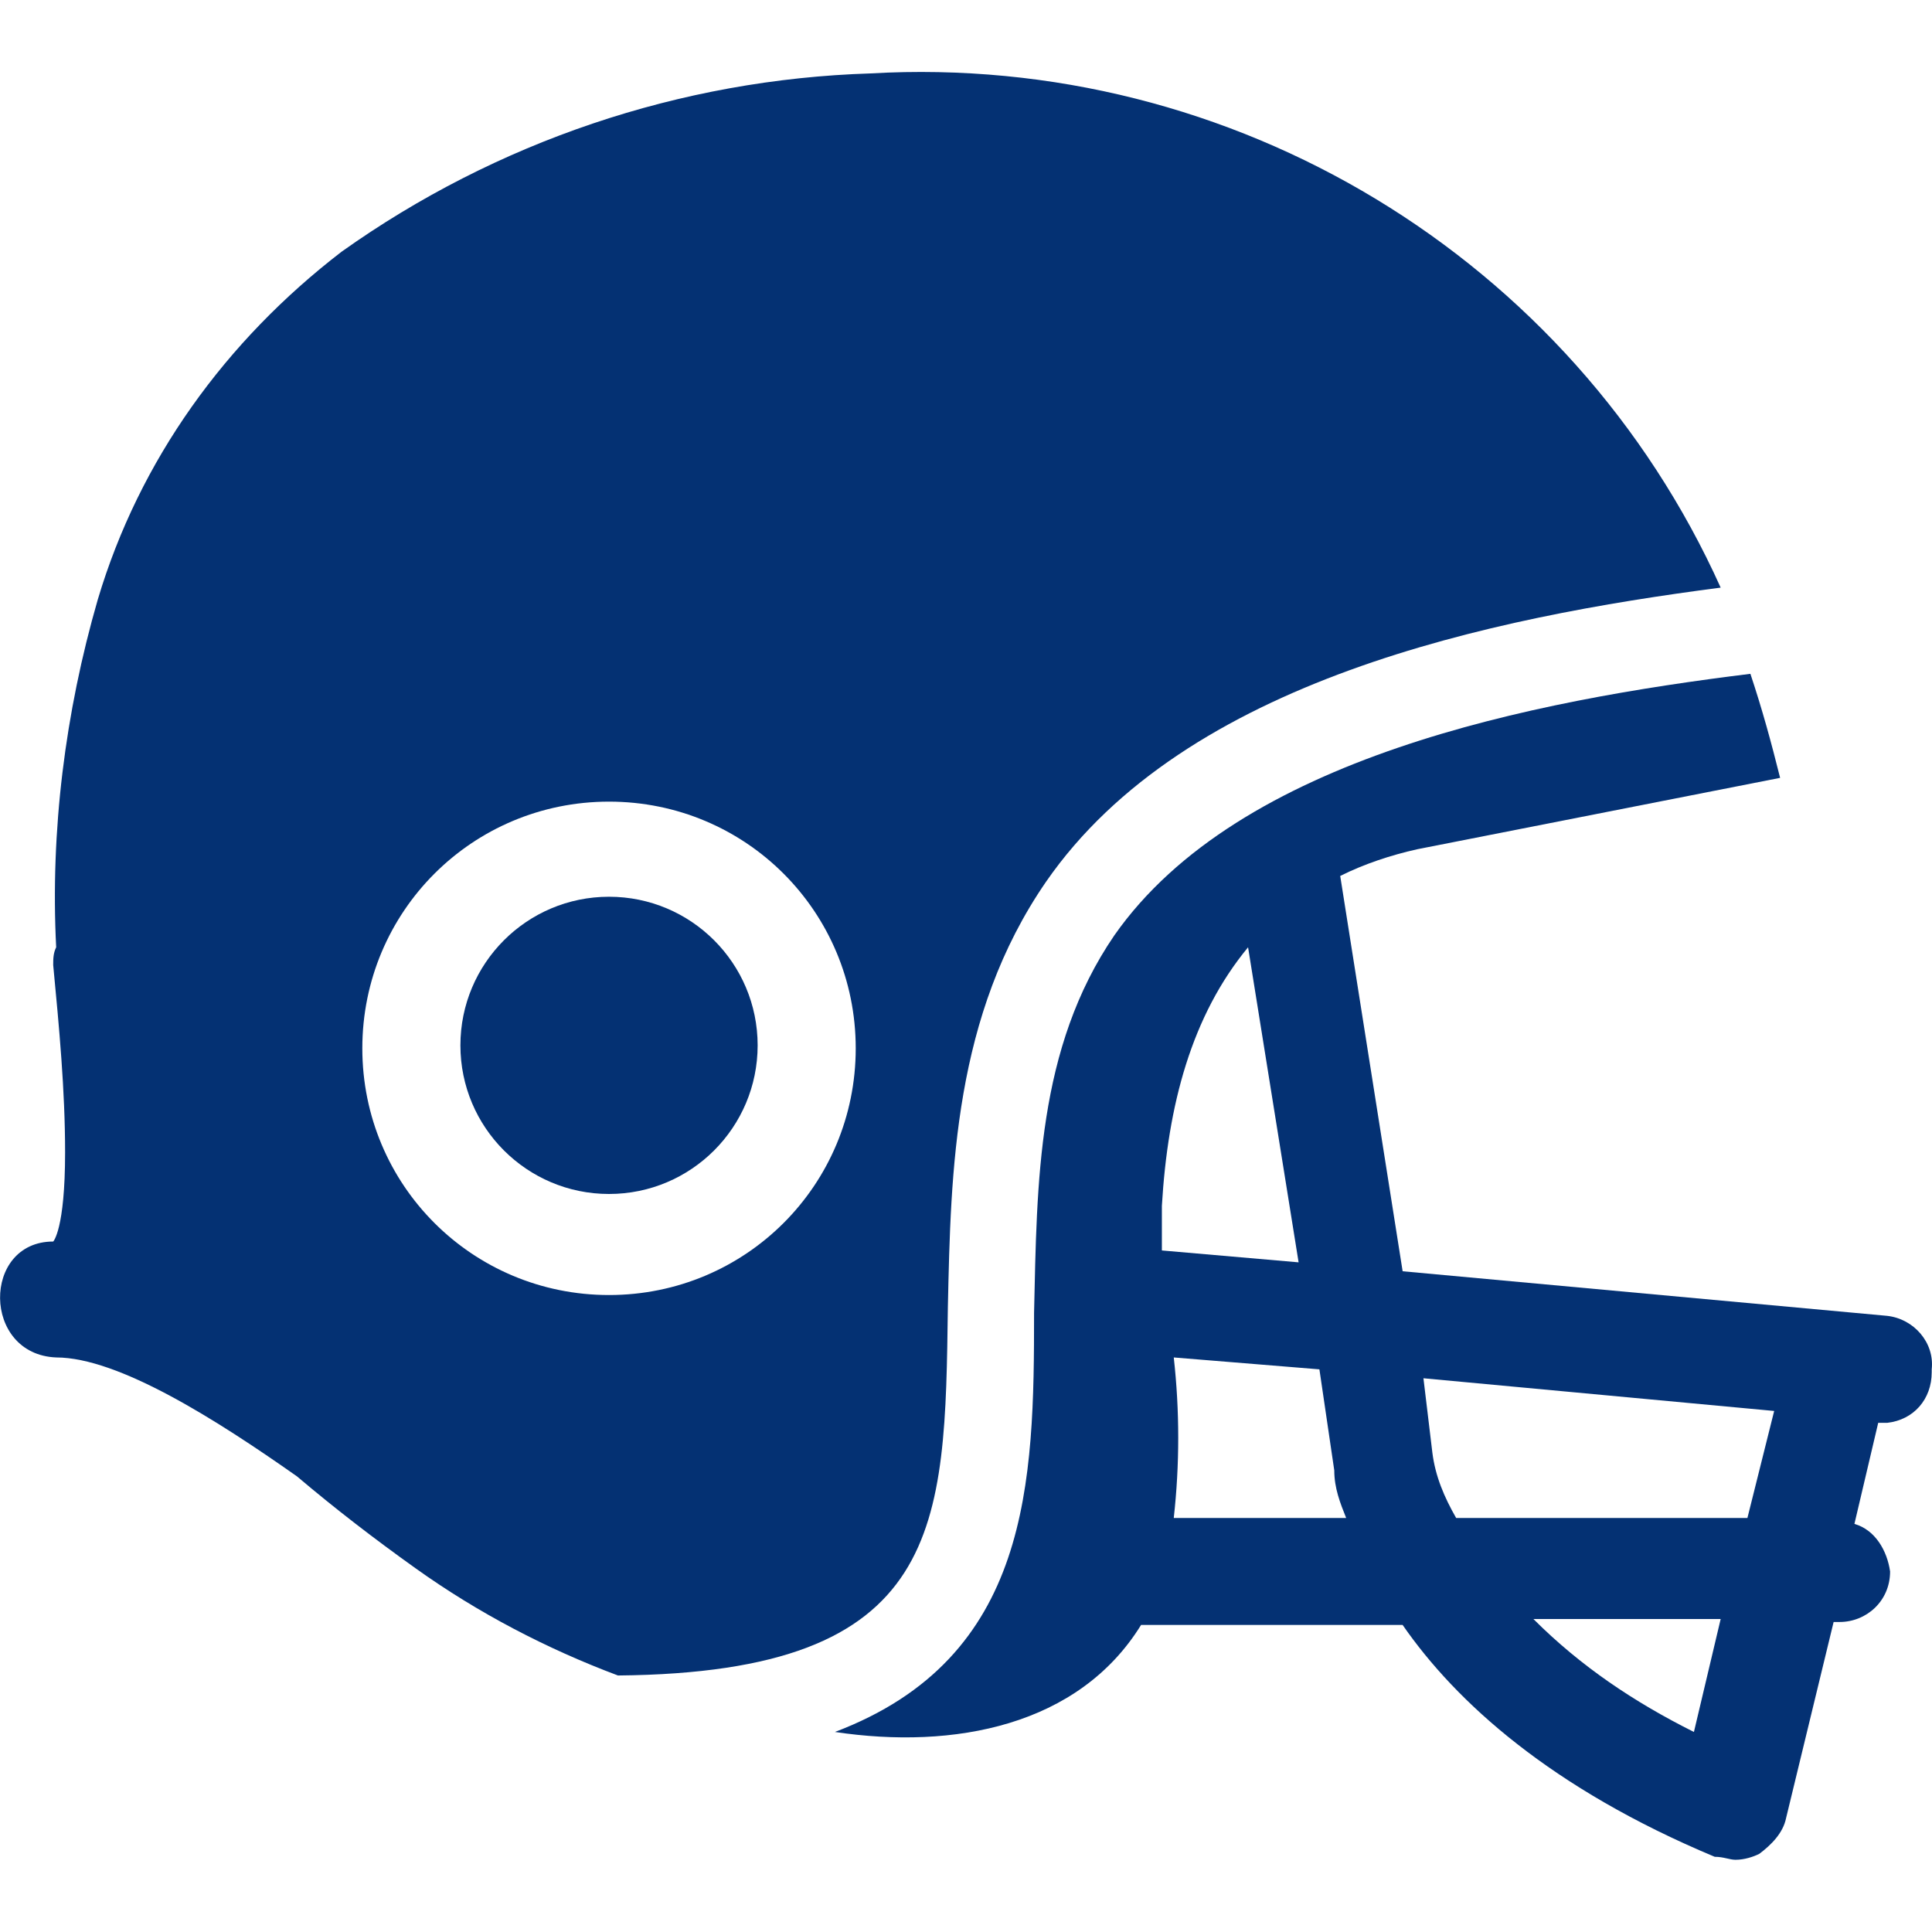
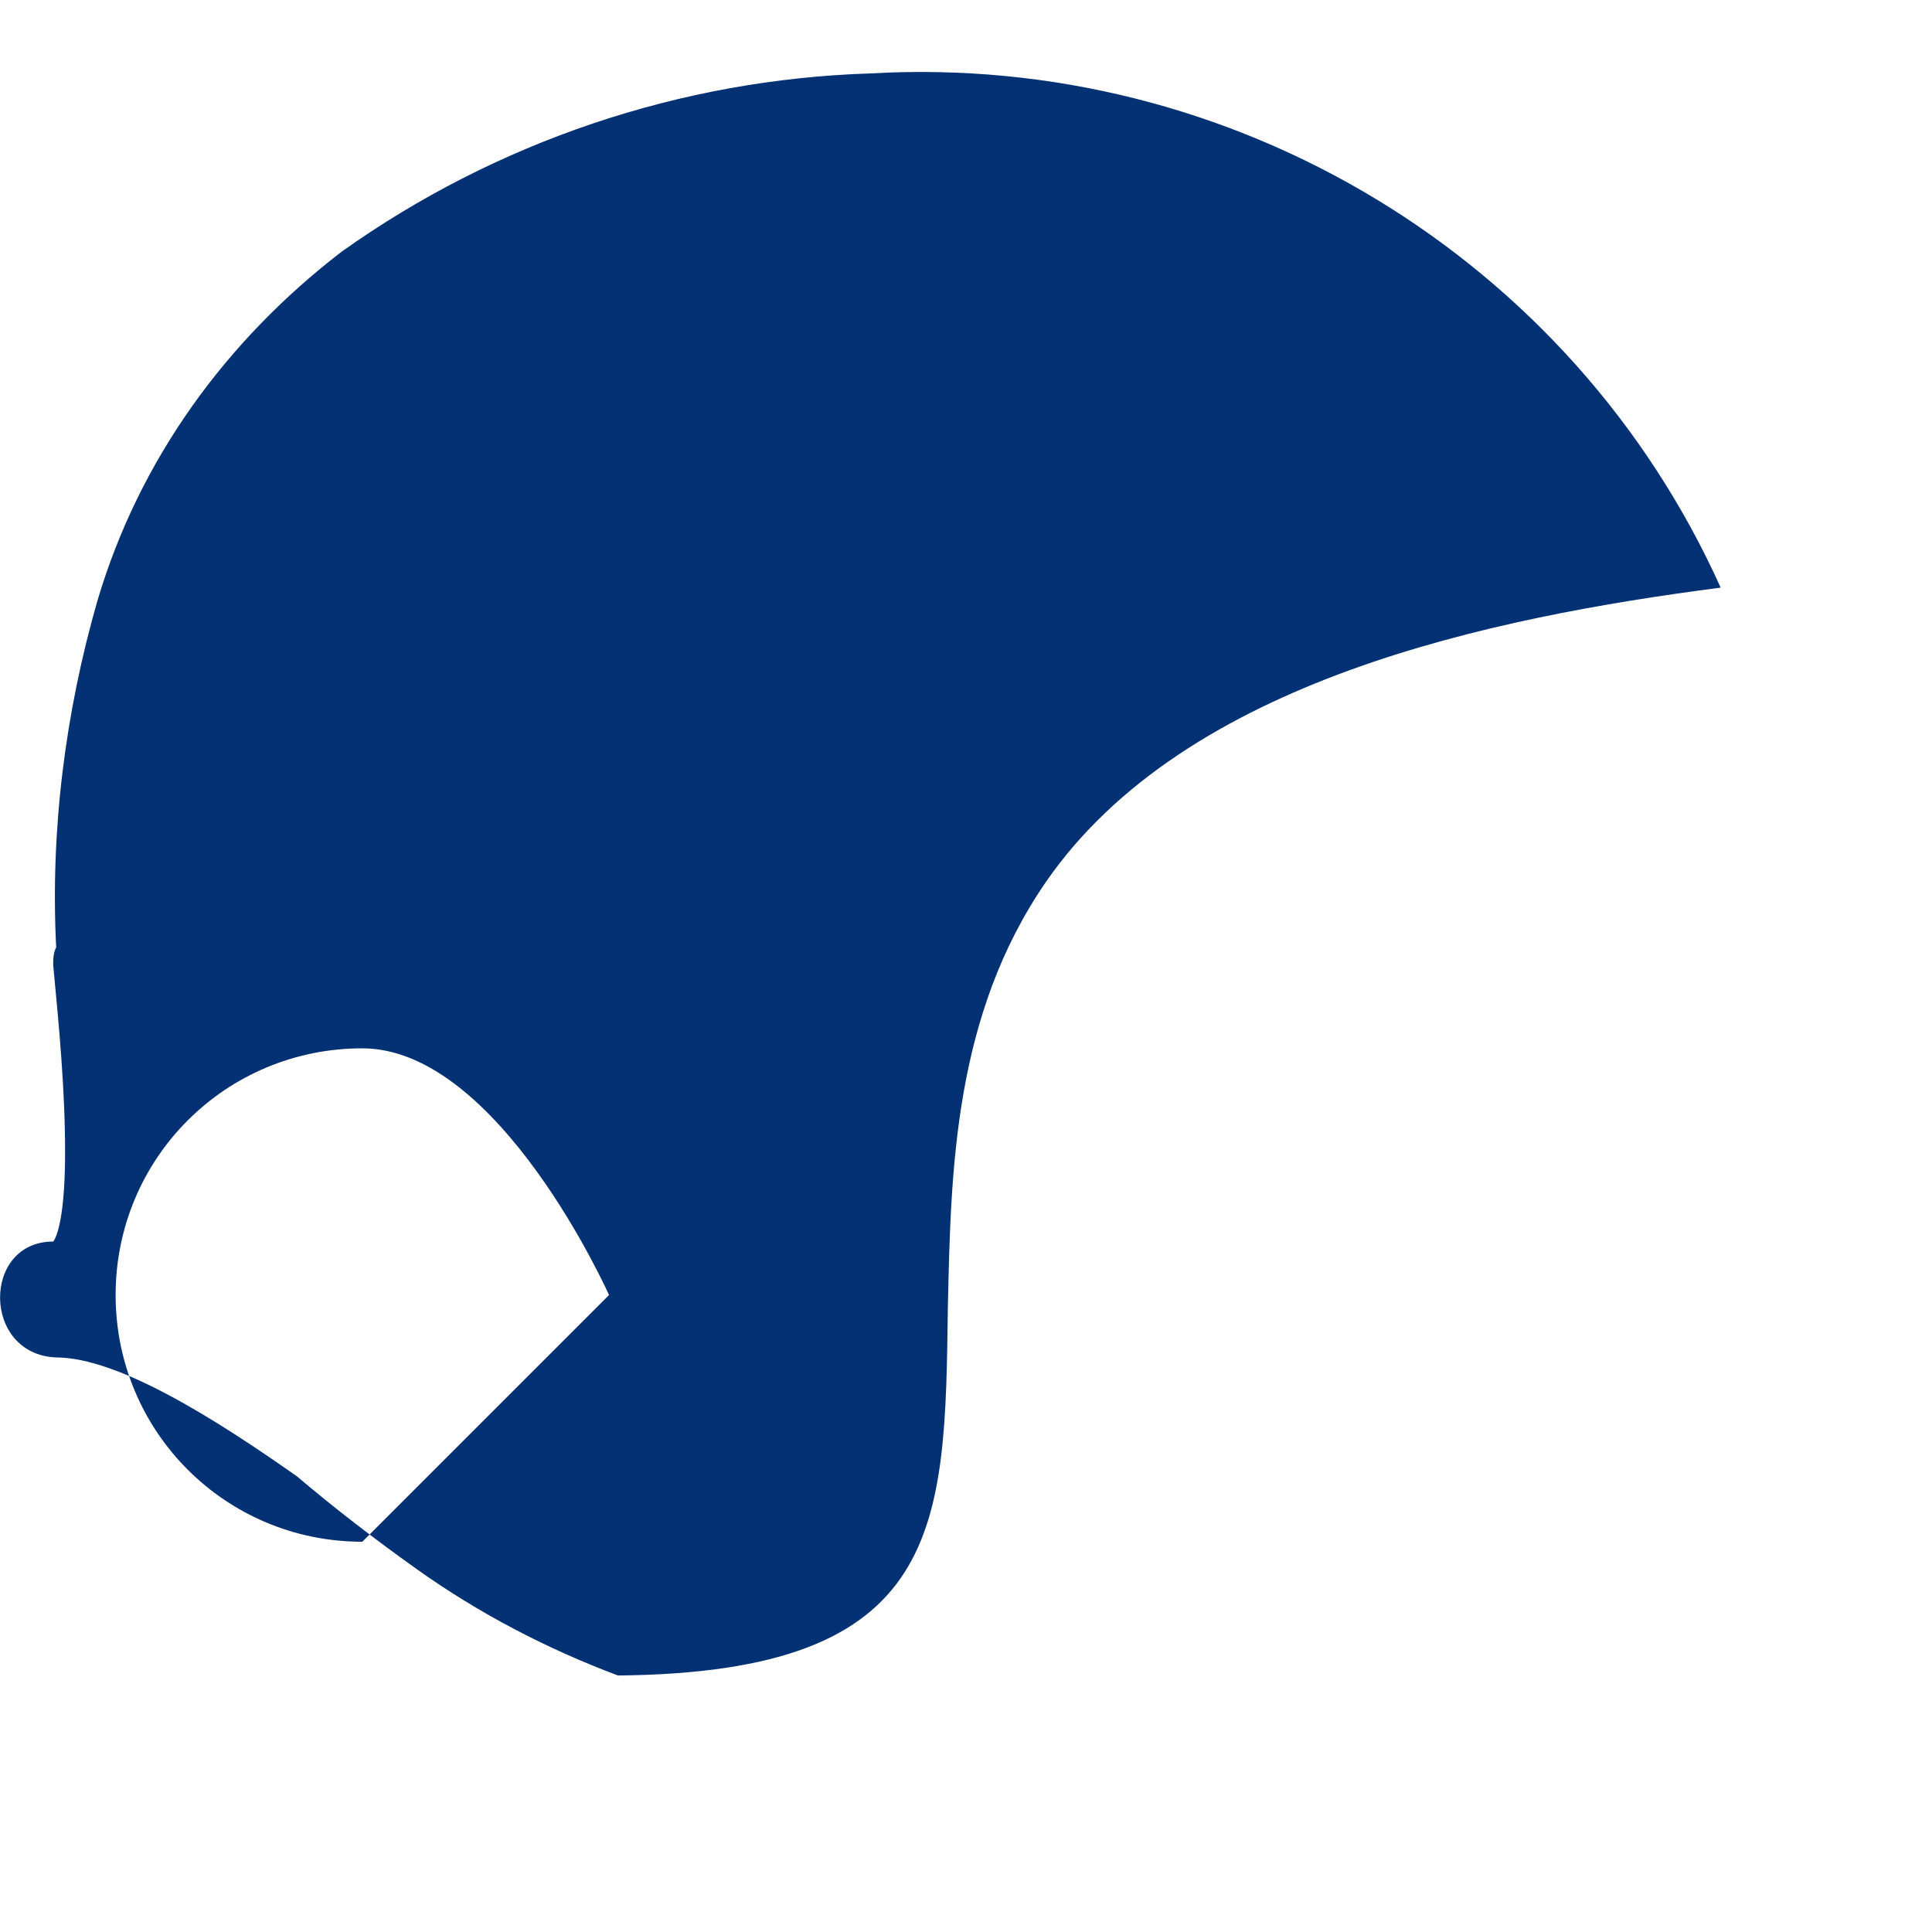
<svg xmlns="http://www.w3.org/2000/svg" enable-background="new 0 0 65 65" viewBox="0 0 65 65">
  <g fill="#043173">
-     <circle cx="20.49" cy="35.17" r="5" />
-     <path d="m34.79 44.17c.1-4.4.1-8.9 2.7-12.7 4.2-6 14.1-7.9 21.4-8.8.4 1.2.7 2.3 1 3.5l-12.2 2.4c-.9.2-1.8.5-2.6.9l2.1 13.3 16.3 1.5c.9.1 1.6.9 1.5 1.8v.1c0 .9-.6 1.6-1.5 1.7h-.1-.2l-.8 3.4c.7.2 1.1.9 1.2 1.6 0 1-.8 1.7-1.7 1.7h-.2l-1.6 6.6c-.1.5-.5.9-.9 1.2-.2.1-.5.2-.8.2-.2 0-.4-.1-.7-.1-5.5-2.3-8.7-5.2-10.5-7.8h-8.8c-2.1 3.4-6.3 4.2-10.3 3.6 6.6-2.5 6.7-8.4 6.7-14.1zm22.2 14.1.9-3.8h-6.3c1.6 1.6 3.4 2.8 5.4 3.8zm-8.8-9.4c.1.8.4 1.5.8 2.2h9.8l.9-3.6-11.8-1.1zm-8.7 2.2h5.8c-.2-.5-.4-1-.4-1.6l-.5-3.4-4.9-.4c.2 1.8.2 3.6 0 5.4zm4.2-8.6-1.7-10.6c-1.9 2.3-2.7 5.3-2.9 8.7v1.5z" />
-     <path d="m1.79 41.77s.4-.4.4-3c0-2.1-.2-4.2-.4-6.3 0-.2 0-.4.1-.6-.2-3.9.3-7.9 1.4-11.7 1.4-4.7 4.3-8.7 8.2-11.7 5.2-3.7 11.4-5.8 17.8-6 12.2-.7 23.6 6.2 28.6 17.3-7.7 1-18 3.1-22.7 9.9-3.1 4.5-3.2 9.7-3.3 14.3-.1 7.4-.1 12.3-11.1 12.4-2.4-.9-4.7-2.1-6.8-3.6-1.4-1-2.7-2-4-3.1-2.7-1.9-6-4-8.1-4-2.5-.1-2.5-3.9-.1-3.9zm18.7 1.8c4.6 0 8.3-3.7 8.3-8.3s-3.7-8.3-8.3-8.3-8.3 3.7-8.3 8.3 3.7 8.3 8.3 8.3z" />
+     <path d="m1.79 41.77s.4-.4.4-3c0-2.1-.2-4.2-.4-6.3 0-.2 0-.4.1-.6-.2-3.9.3-7.9 1.4-11.7 1.4-4.7 4.3-8.7 8.2-11.7 5.2-3.7 11.4-5.8 17.8-6 12.2-.7 23.6 6.2 28.6 17.3-7.7 1-18 3.1-22.7 9.9-3.1 4.5-3.2 9.7-3.3 14.3-.1 7.4-.1 12.3-11.1 12.4-2.4-.9-4.7-2.1-6.8-3.6-1.4-1-2.7-2-4-3.1-2.7-1.9-6-4-8.1-4-2.5-.1-2.5-3.9-.1-3.9zm18.7 1.8s-3.7-8.3-8.3-8.3-8.3 3.7-8.3 8.3 3.7 8.3 8.3 8.3z" />
  </g>
</svg>